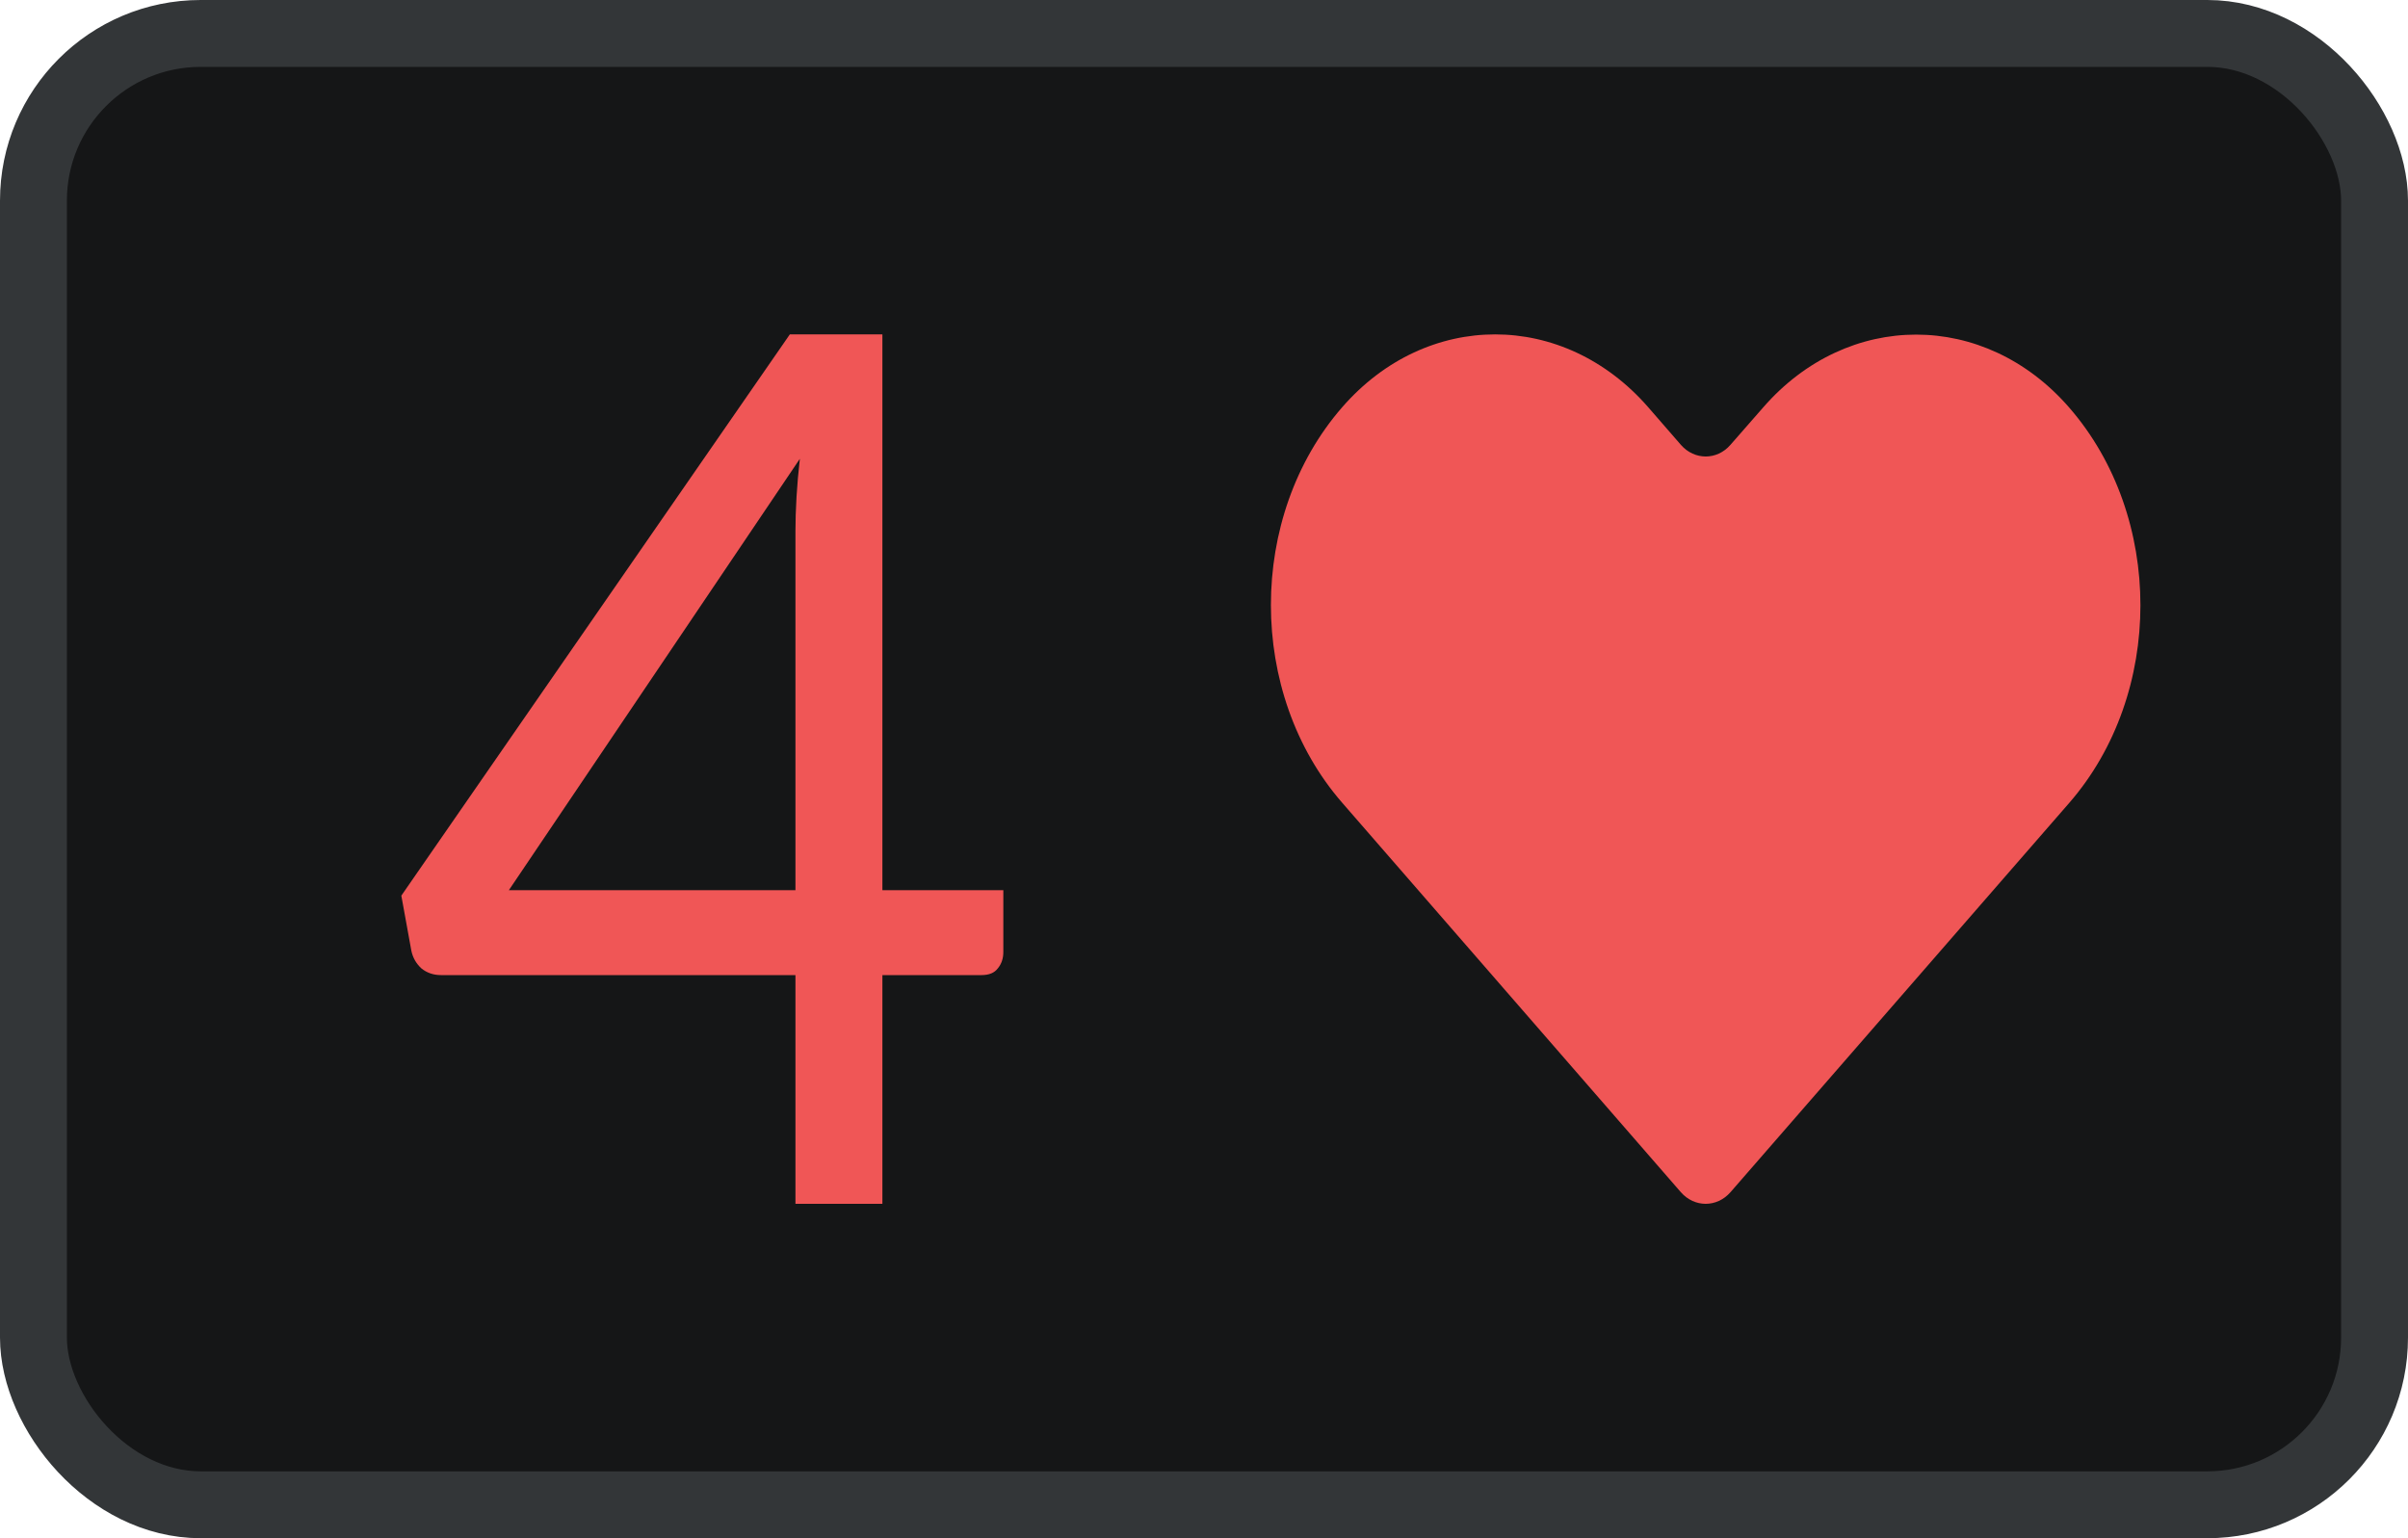
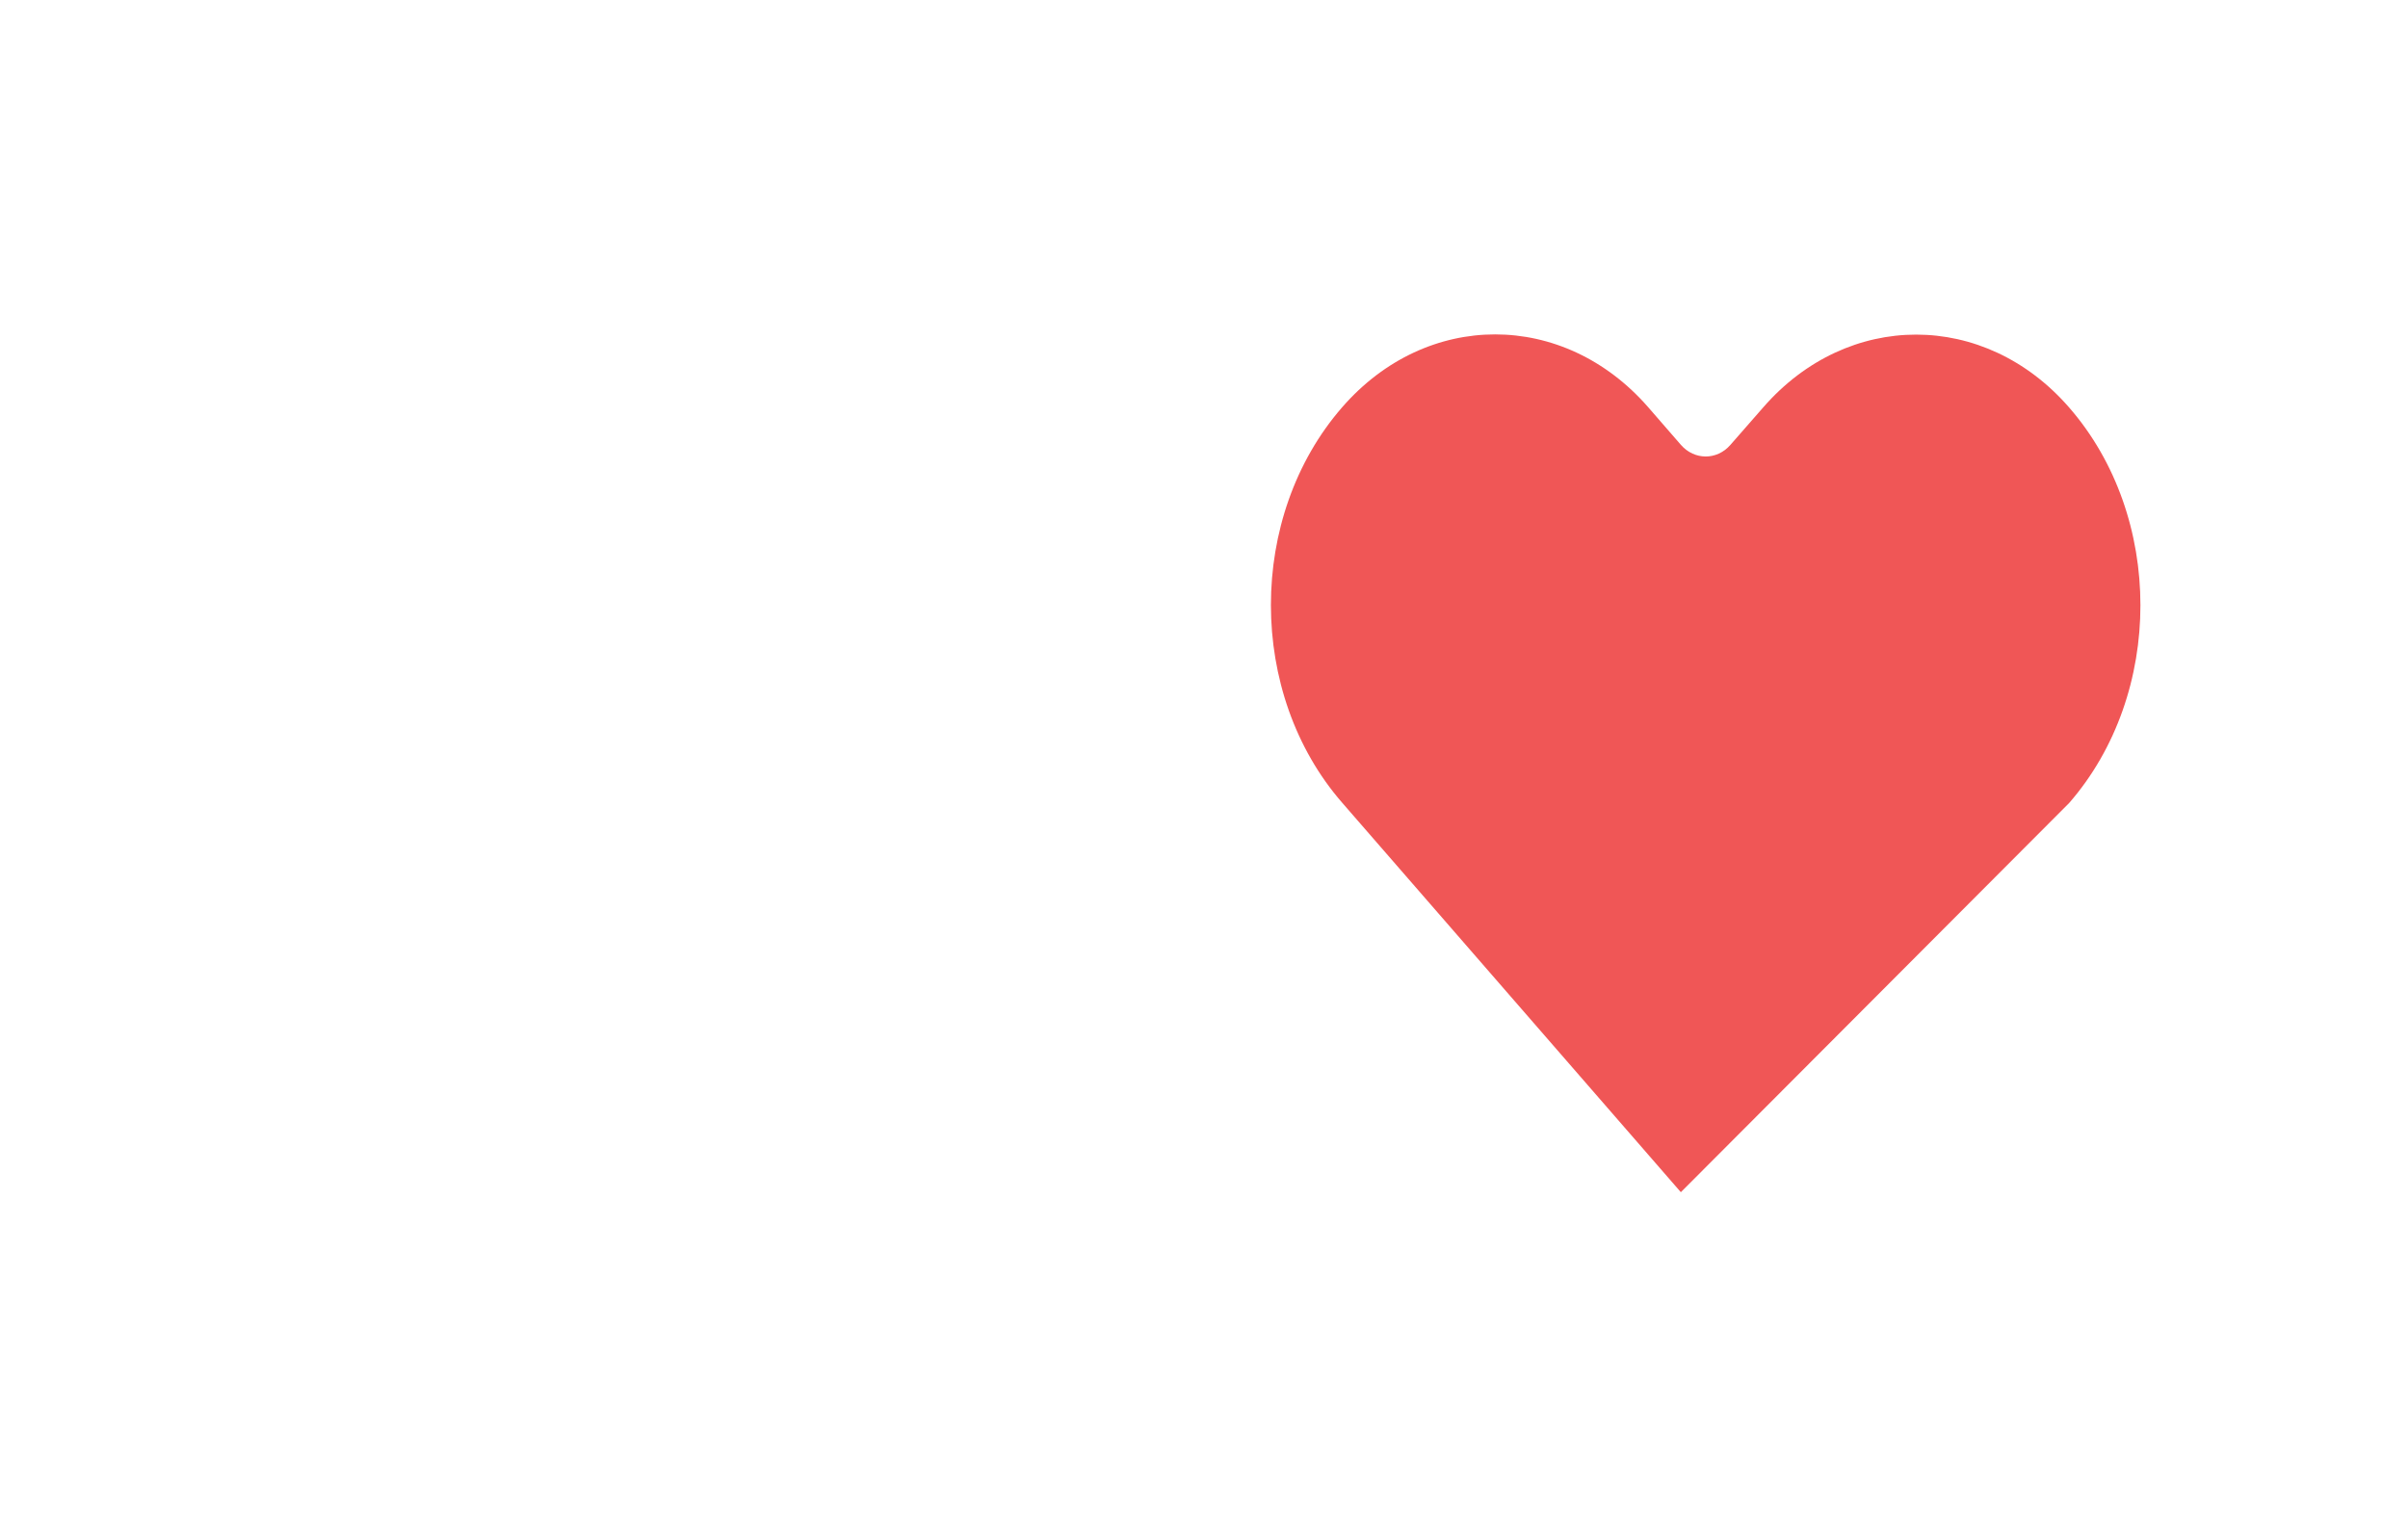
<svg xmlns="http://www.w3.org/2000/svg" width="36" height="23" viewBox="0 0 36 23" fill="none">
-   <rect x="0.5" y="0.5" width="35" height="22" rx="2.5" fill="#151617" />
-   <rect x="0.5" y="0.5" width="35" height="22" rx="2.5" stroke="#333638" />
-   <path d="M30.934 6.093C29.671 4.64 27.622 4.64 26.359 6.093L25.87 6.652C25.668 6.884 25.332 6.883 25.13 6.652L24.641 6.089C23.375 4.637 21.329 4.637 20.066 6.089C18.645 7.721 18.645 10.371 20.066 12.003L25.129 17.826C25.332 18.058 25.668 18.058 25.871 17.826L30.934 12.007C32.355 10.375 32.355 7.725 30.934 6.093Z" fill="#F05656" />
-   <path d="M11.892 13.31V7.948C11.892 7.791 11.897 7.619 11.908 7.431C11.919 7.244 11.936 7.053 11.958 6.86L7.608 13.31H11.892ZM15 13.31V14.235C15 14.332 14.972 14.414 14.917 14.48C14.867 14.547 14.786 14.58 14.675 14.58H13.192V18H11.892V14.58H6.592C6.481 14.58 6.383 14.547 6.3 14.48C6.222 14.408 6.172 14.32 6.15 14.217L6 13.392L11.808 5H13.192V13.31H15Z" fill="#F05656" />
+   <path d="M30.934 6.093C29.671 4.64 27.622 4.64 26.359 6.093L25.87 6.652C25.668 6.884 25.332 6.883 25.13 6.652L24.641 6.089C23.375 4.637 21.329 4.637 20.066 6.089C18.645 7.721 18.645 10.371 20.066 12.003L25.129 17.826L30.934 12.007C32.355 10.375 32.355 7.725 30.934 6.093Z" fill="#F05656" />
</svg>